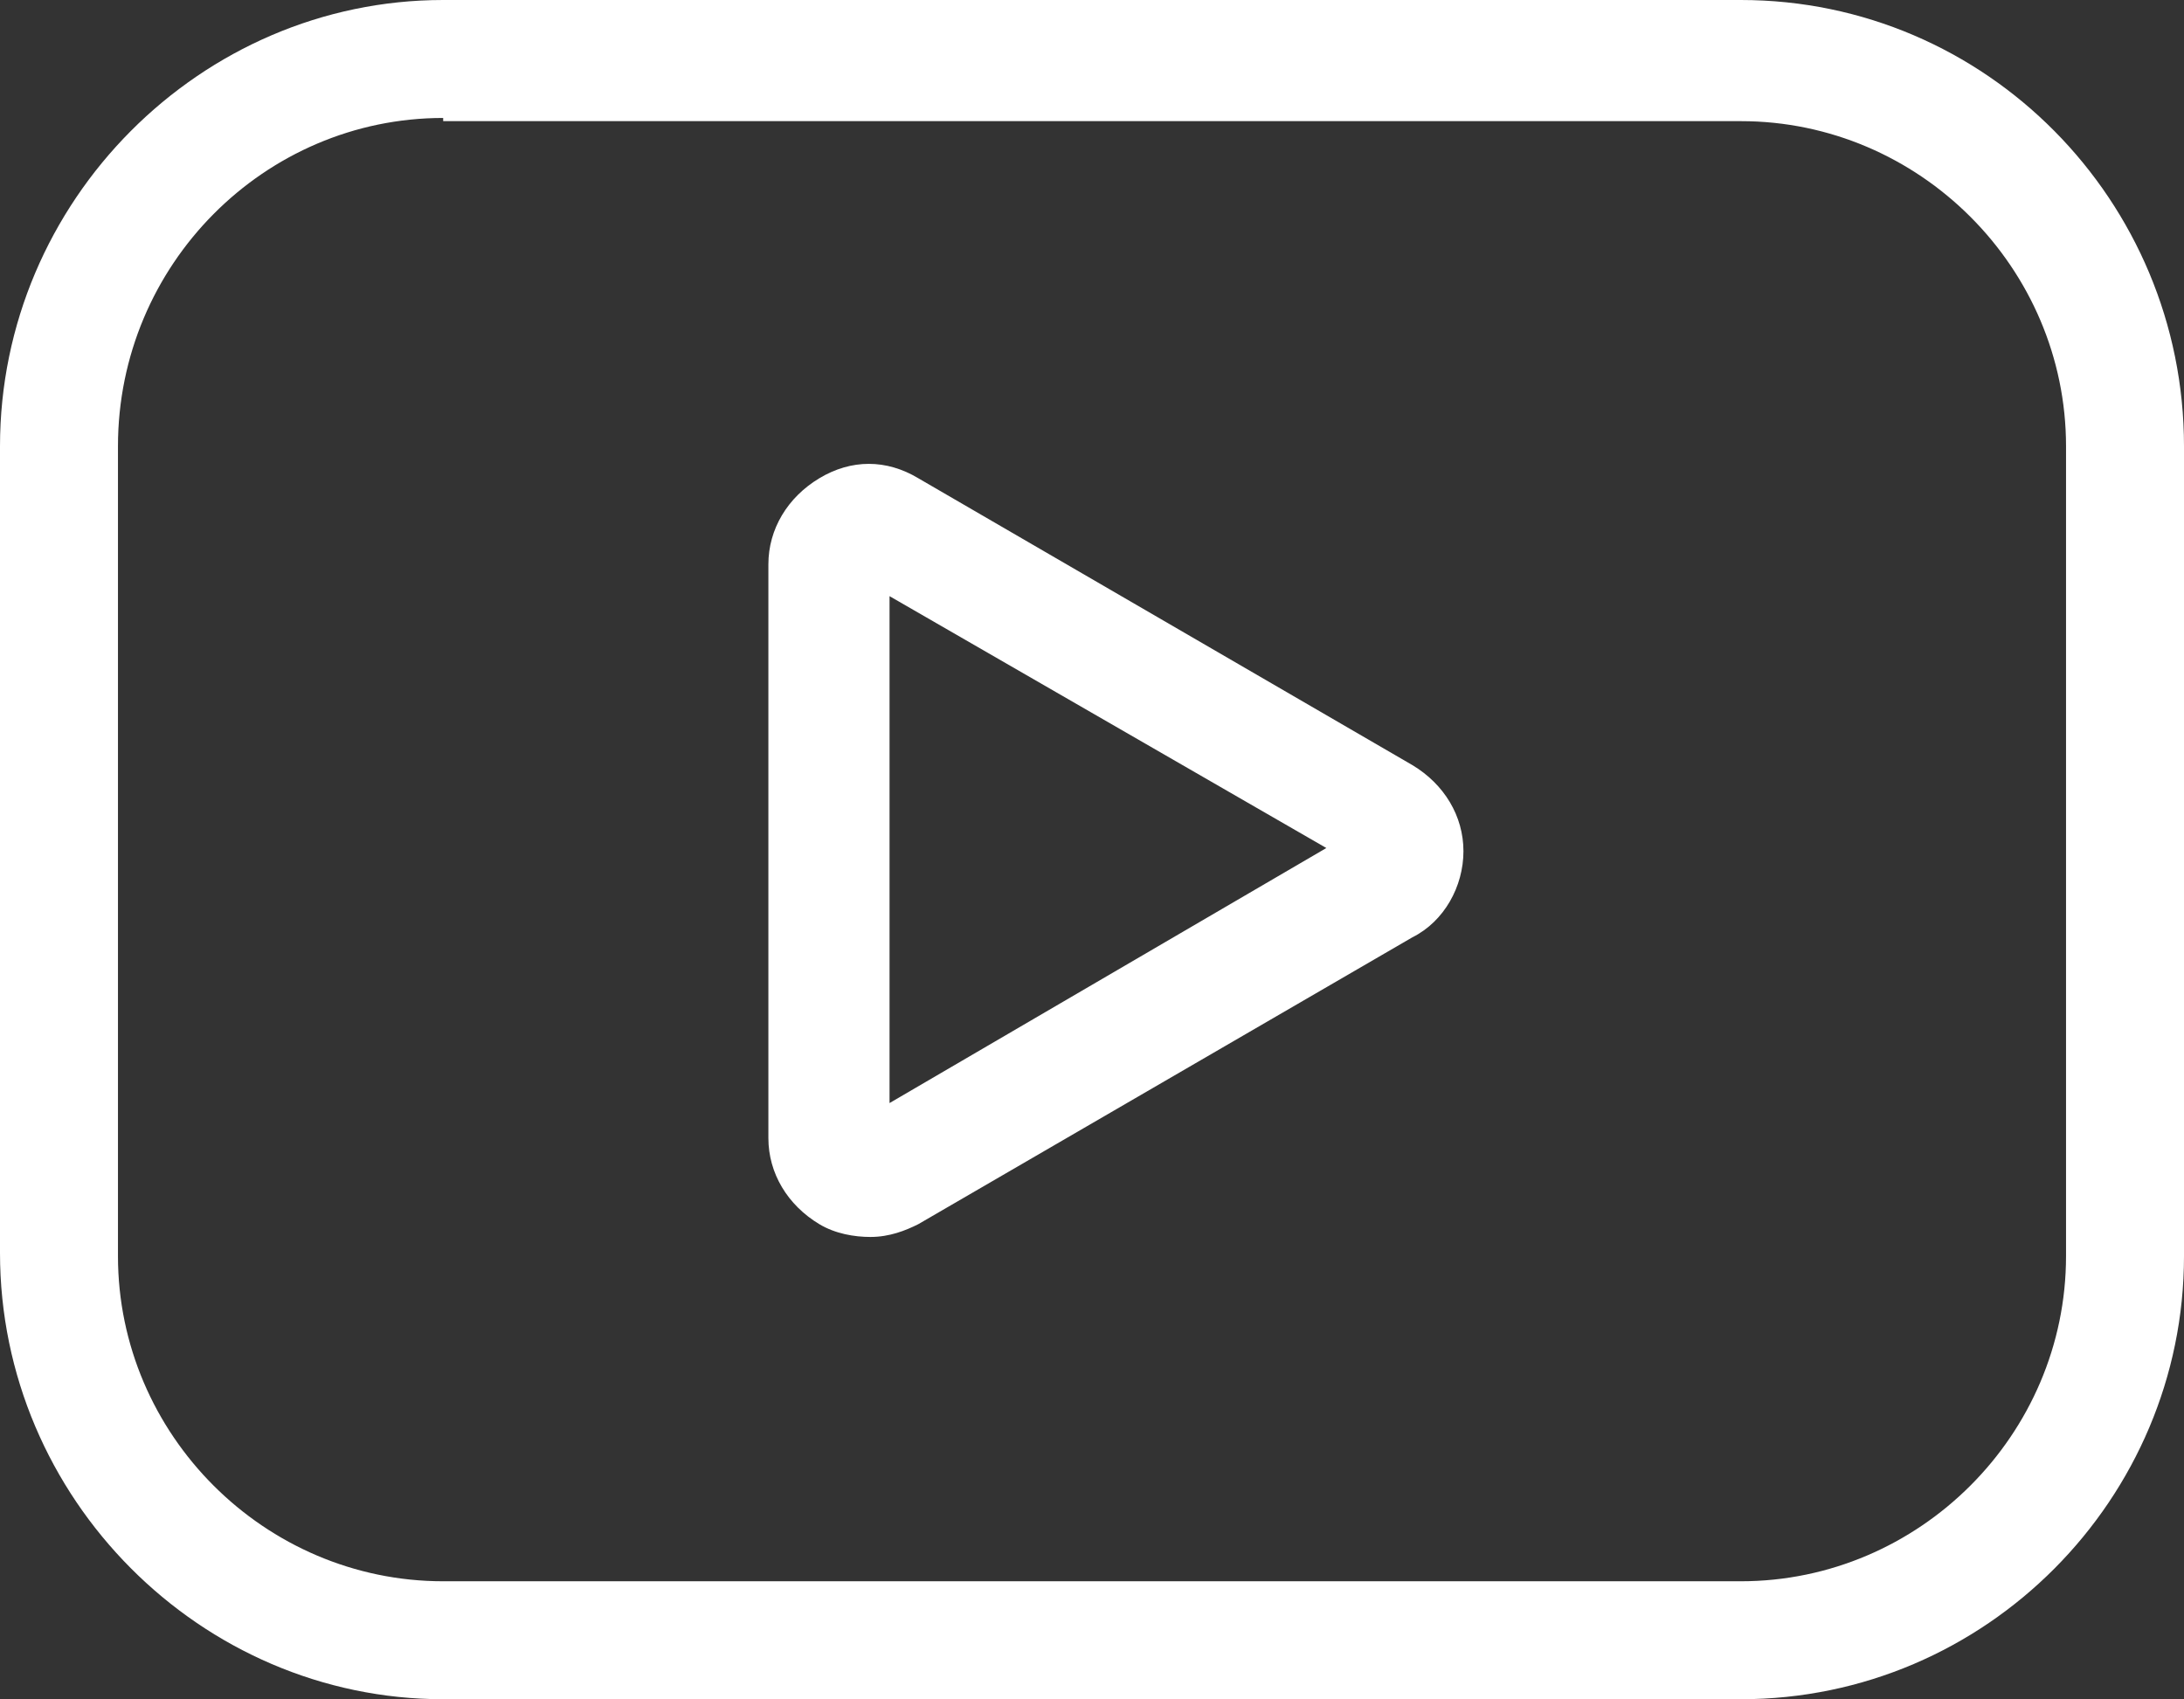
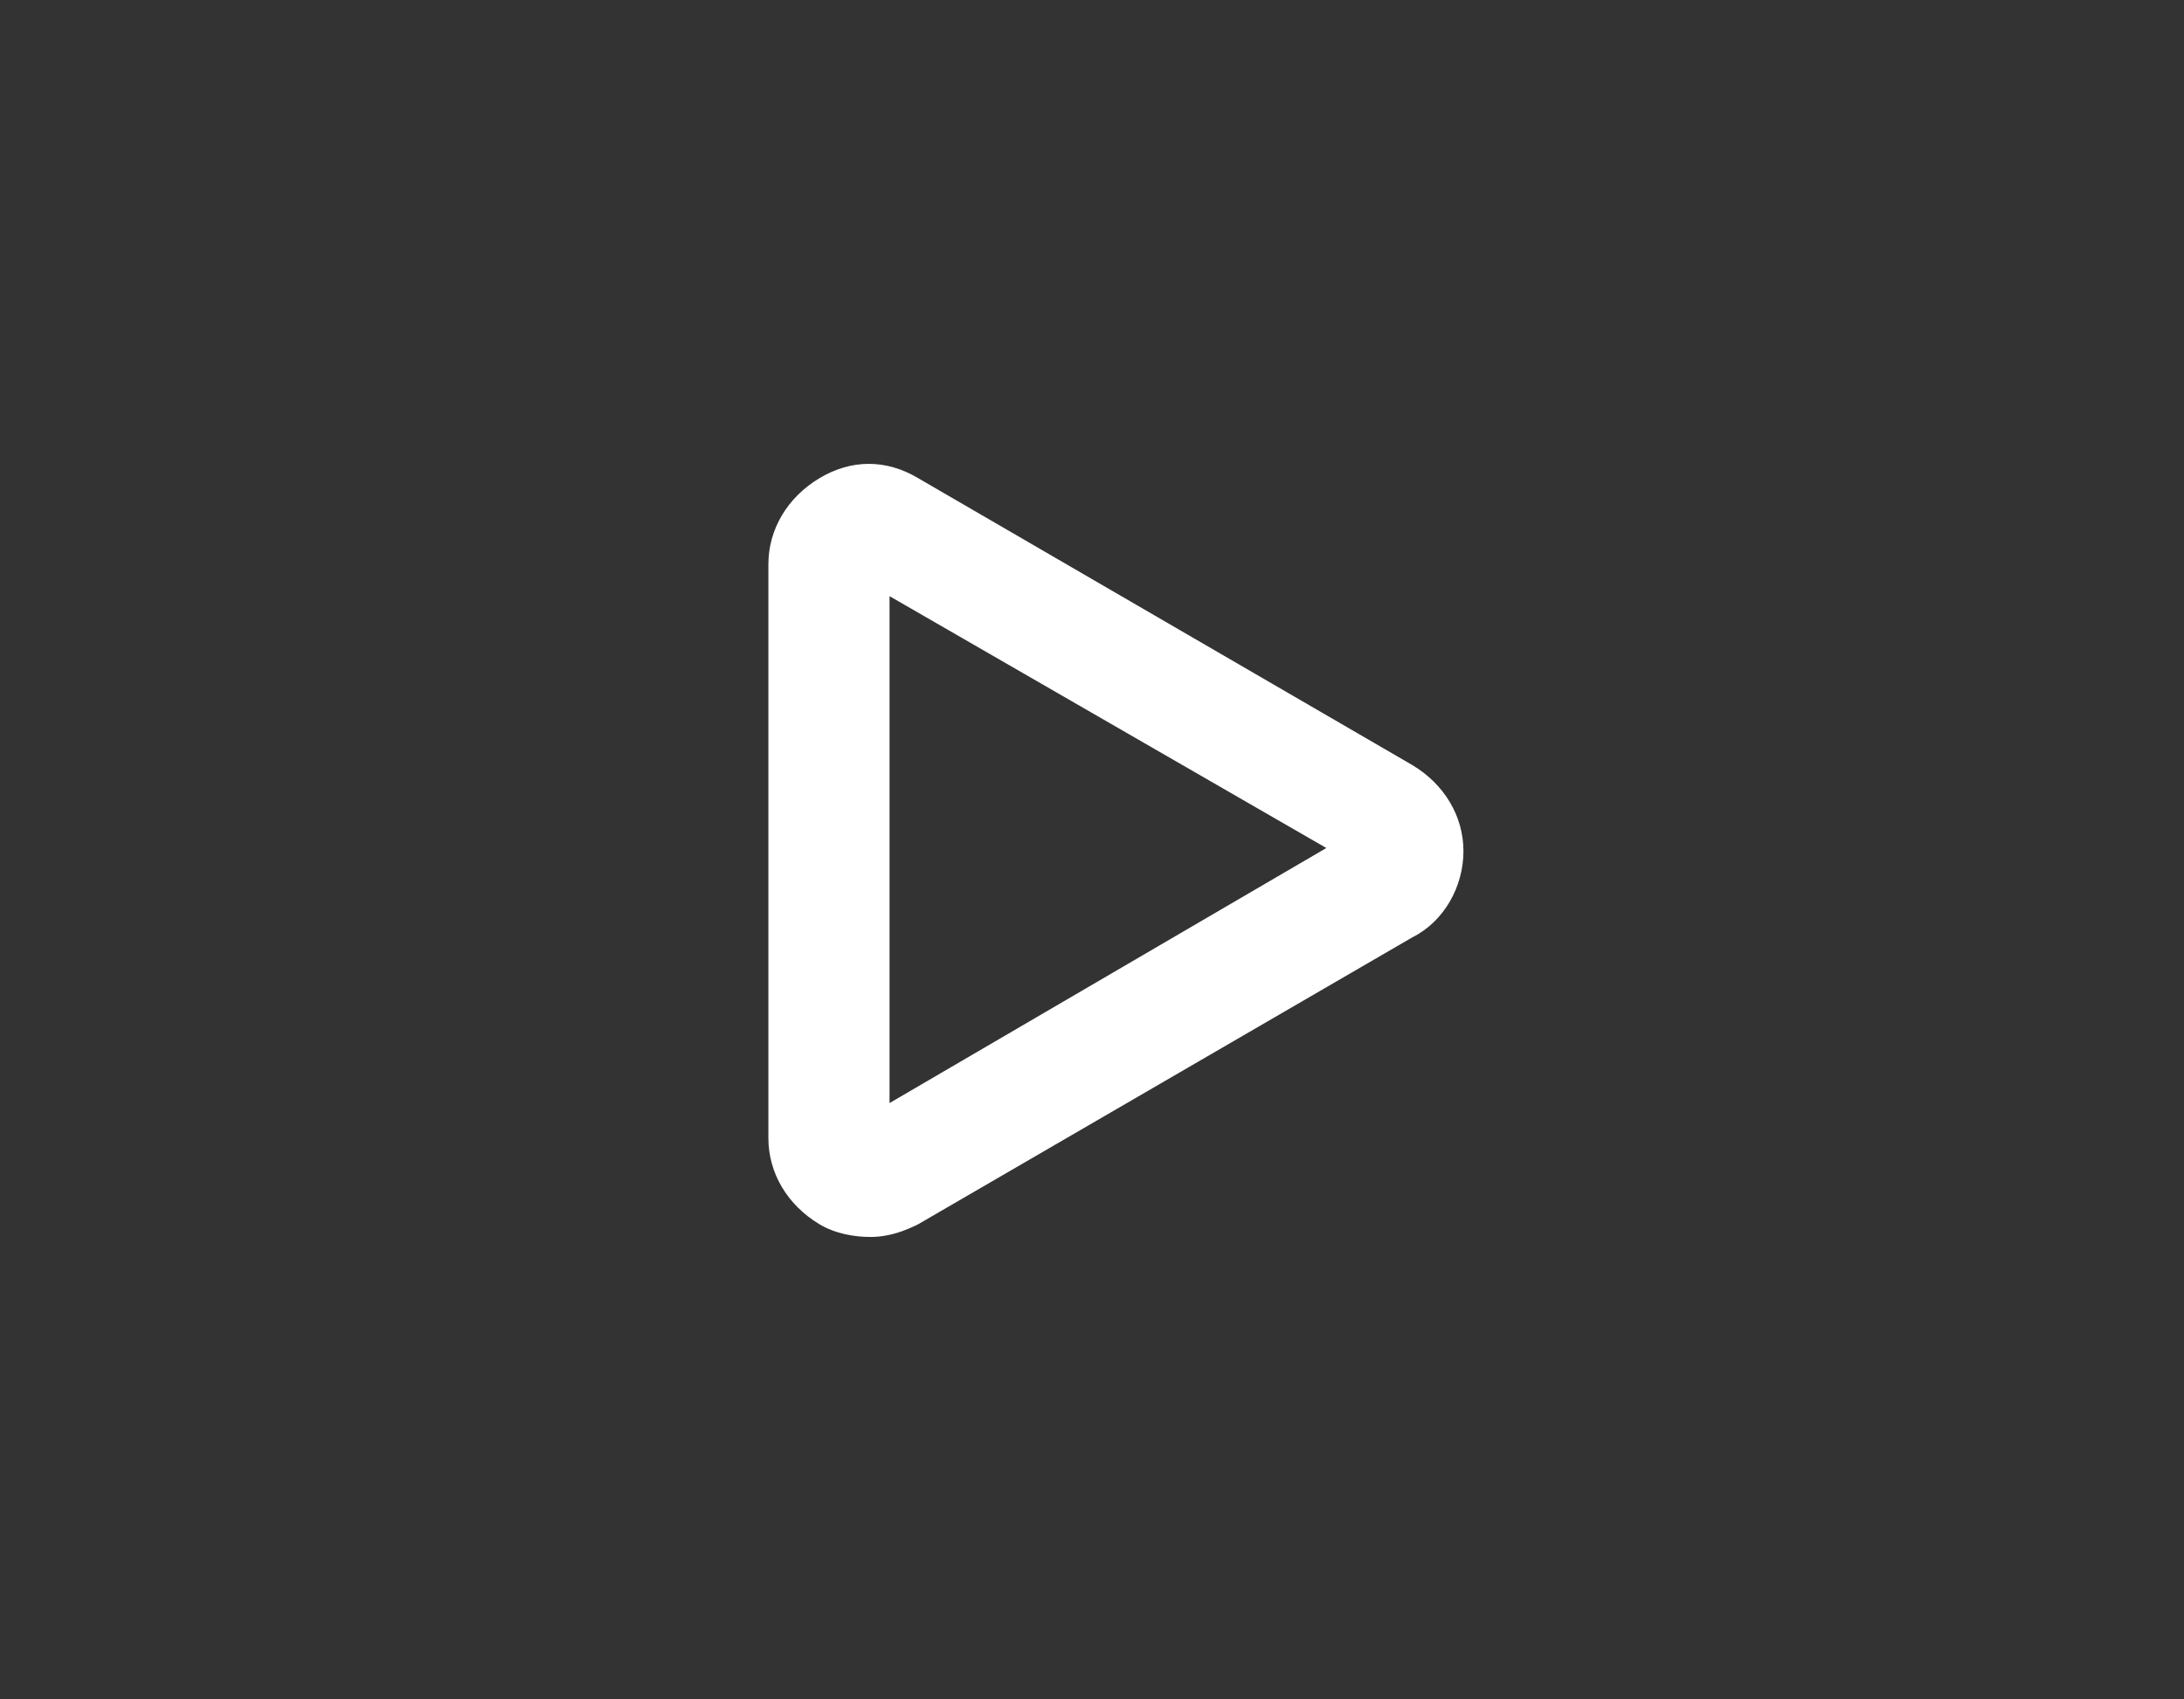
<svg xmlns="http://www.w3.org/2000/svg" version="1.1" id="Capa_1" x="0px" y="0px" viewBox="0 0 68.5 53.3" style="enable-background:new 0 0 68.5 53.3;" xml:space="preserve">
  <rect x="0" y="0" width="68.5" height="53.3" fill="#333333" stroke="none" />
  <style type="text/css">
	.st0{fill:#FFFFFF;}
</style>
  <g>
-     <path class="st0" d="M54.6,53.3H13.9C6.3,53.3,0,47,0,39.3V14C0,6.3,6.3,0,13.9,0h40.7c7.7,0,13.9,6.3,13.9,14v25.4   C68.5,47,62.3,53.3,54.6,53.3z M13.9,3.7C8.3,3.7,3.7,8.3,3.7,14v25.4c0,5.6,4.6,10.2,10.2,10.2h40.7c5.6,0,10.2-4.6,10.2-10.2V14   c0-5.6-4.6-10.2-10.2-10.2H13.9V3.7z" />
    <path class="st0" d="M27.3,38.8c-0.5,0-1.1-0.1-1.6-0.4c-1-0.6-1.6-1.6-1.6-2.7v-18c0-1.1,0.6-2.1,1.6-2.7c1-0.6,2.1-0.6,3.1,0   l15.5,9c1,0.6,1.6,1.6,1.6,2.7s-0.6,2.2-1.6,2.7l-15.5,9C28.4,38.6,27.9,38.8,27.3,38.8z M27.9,18.7v15.9l13.7-8L27.9,18.7z    M42.6,27.2L42.6,27.2L42.6,27.2z" />
  </g>
</svg>